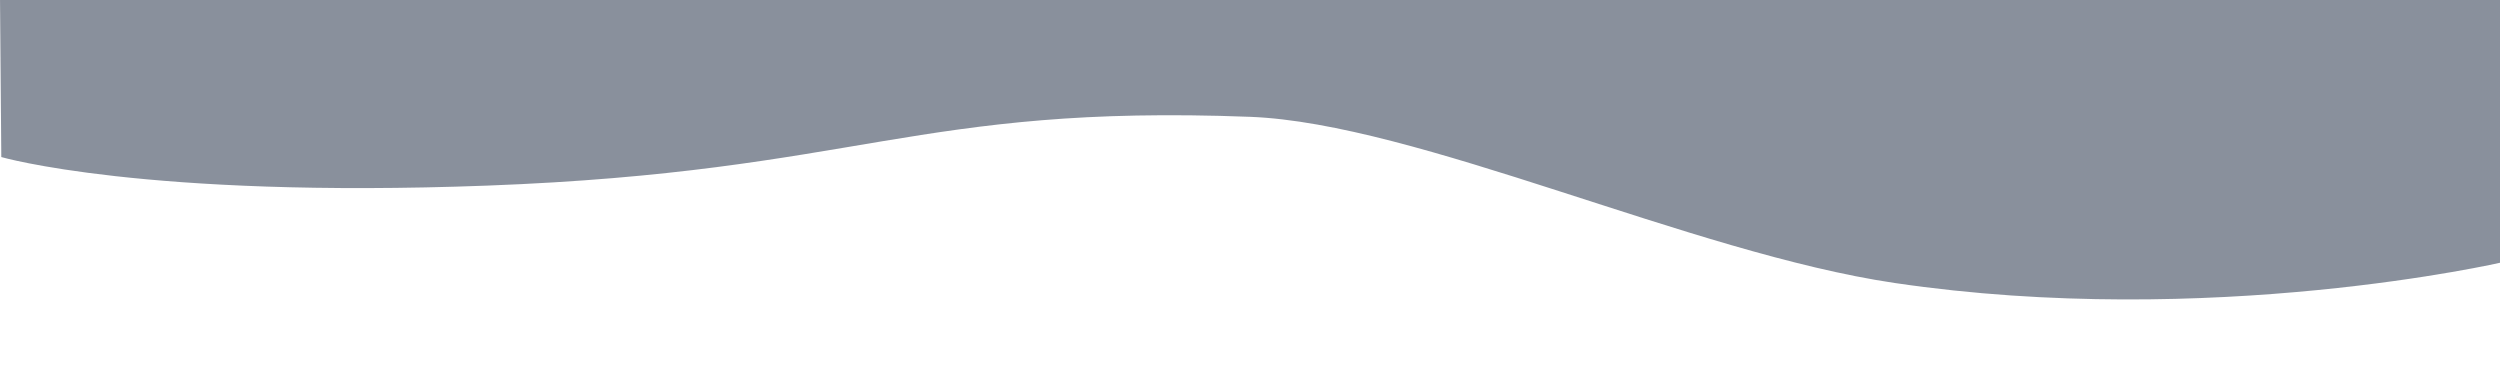
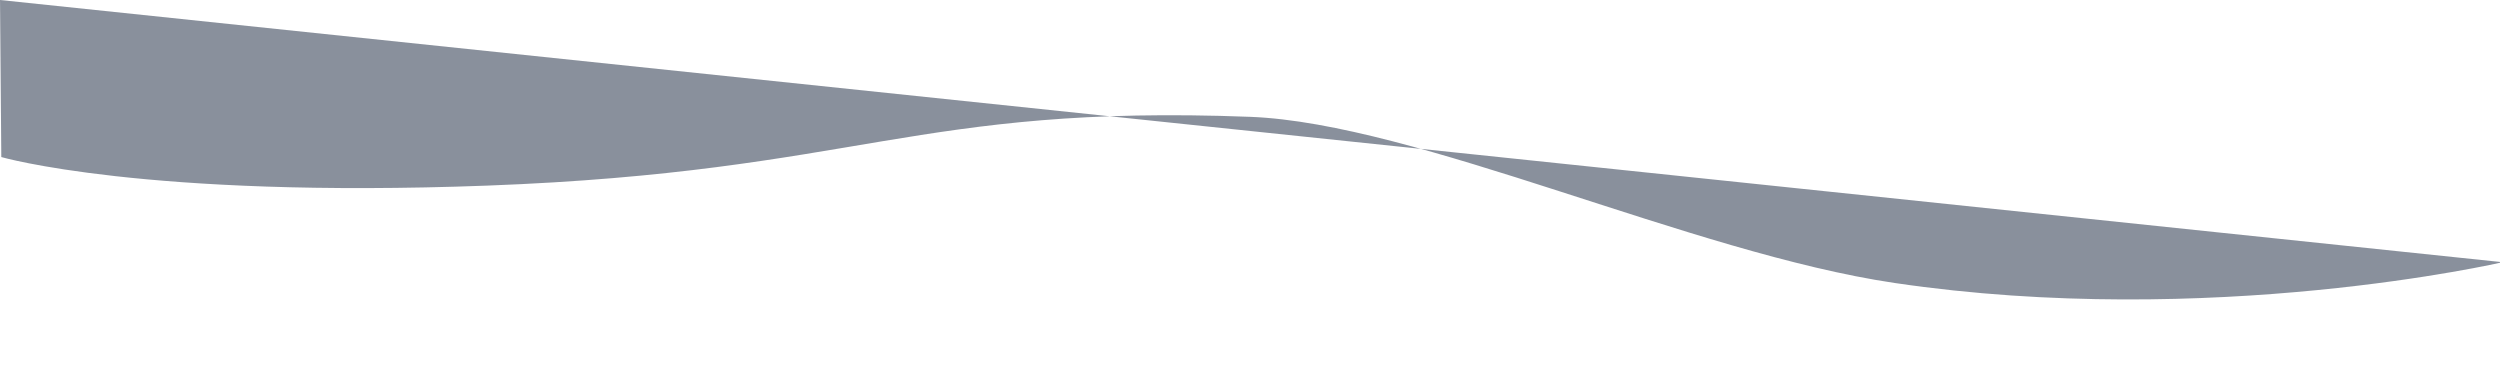
<svg xmlns="http://www.w3.org/2000/svg" viewBox="0 0 1920 280">
  <style>.wavy-top-dark-alt { fill: rgba(20,35,58,0.5); }</style>
-   <path id="wavy_top_dark-alt" class="wavy-top-dark-alt" data-name="Wavy Top Dark Alt" d="M1.000,120.623 C1.000,120.623 110.736,152.448 374.000,142.554 C659.854,131.812 703.276,79.914 960.000,89.720 C1088.016,94.609 1299.372,194.311 1455.000,217.321 C1697.701,253.205 1922.000,201.371 1922.000,201.371 L1921.580,0.000 L0.015,0.000 L1.000,120.623 Z" />
+   <path id="wavy_top_dark-alt" class="wavy-top-dark-alt" data-name="Wavy Top Dark Alt" d="M1.000,120.623 C1.000,120.623 110.736,152.448 374.000,142.554 C659.854,131.812 703.276,79.914 960.000,89.720 C1088.016,94.609 1299.372,194.311 1455.000,217.321 C1697.701,253.205 1922.000,201.371 1922.000,201.371 L0.015,0.000 L1.000,120.623 Z" />
</svg>